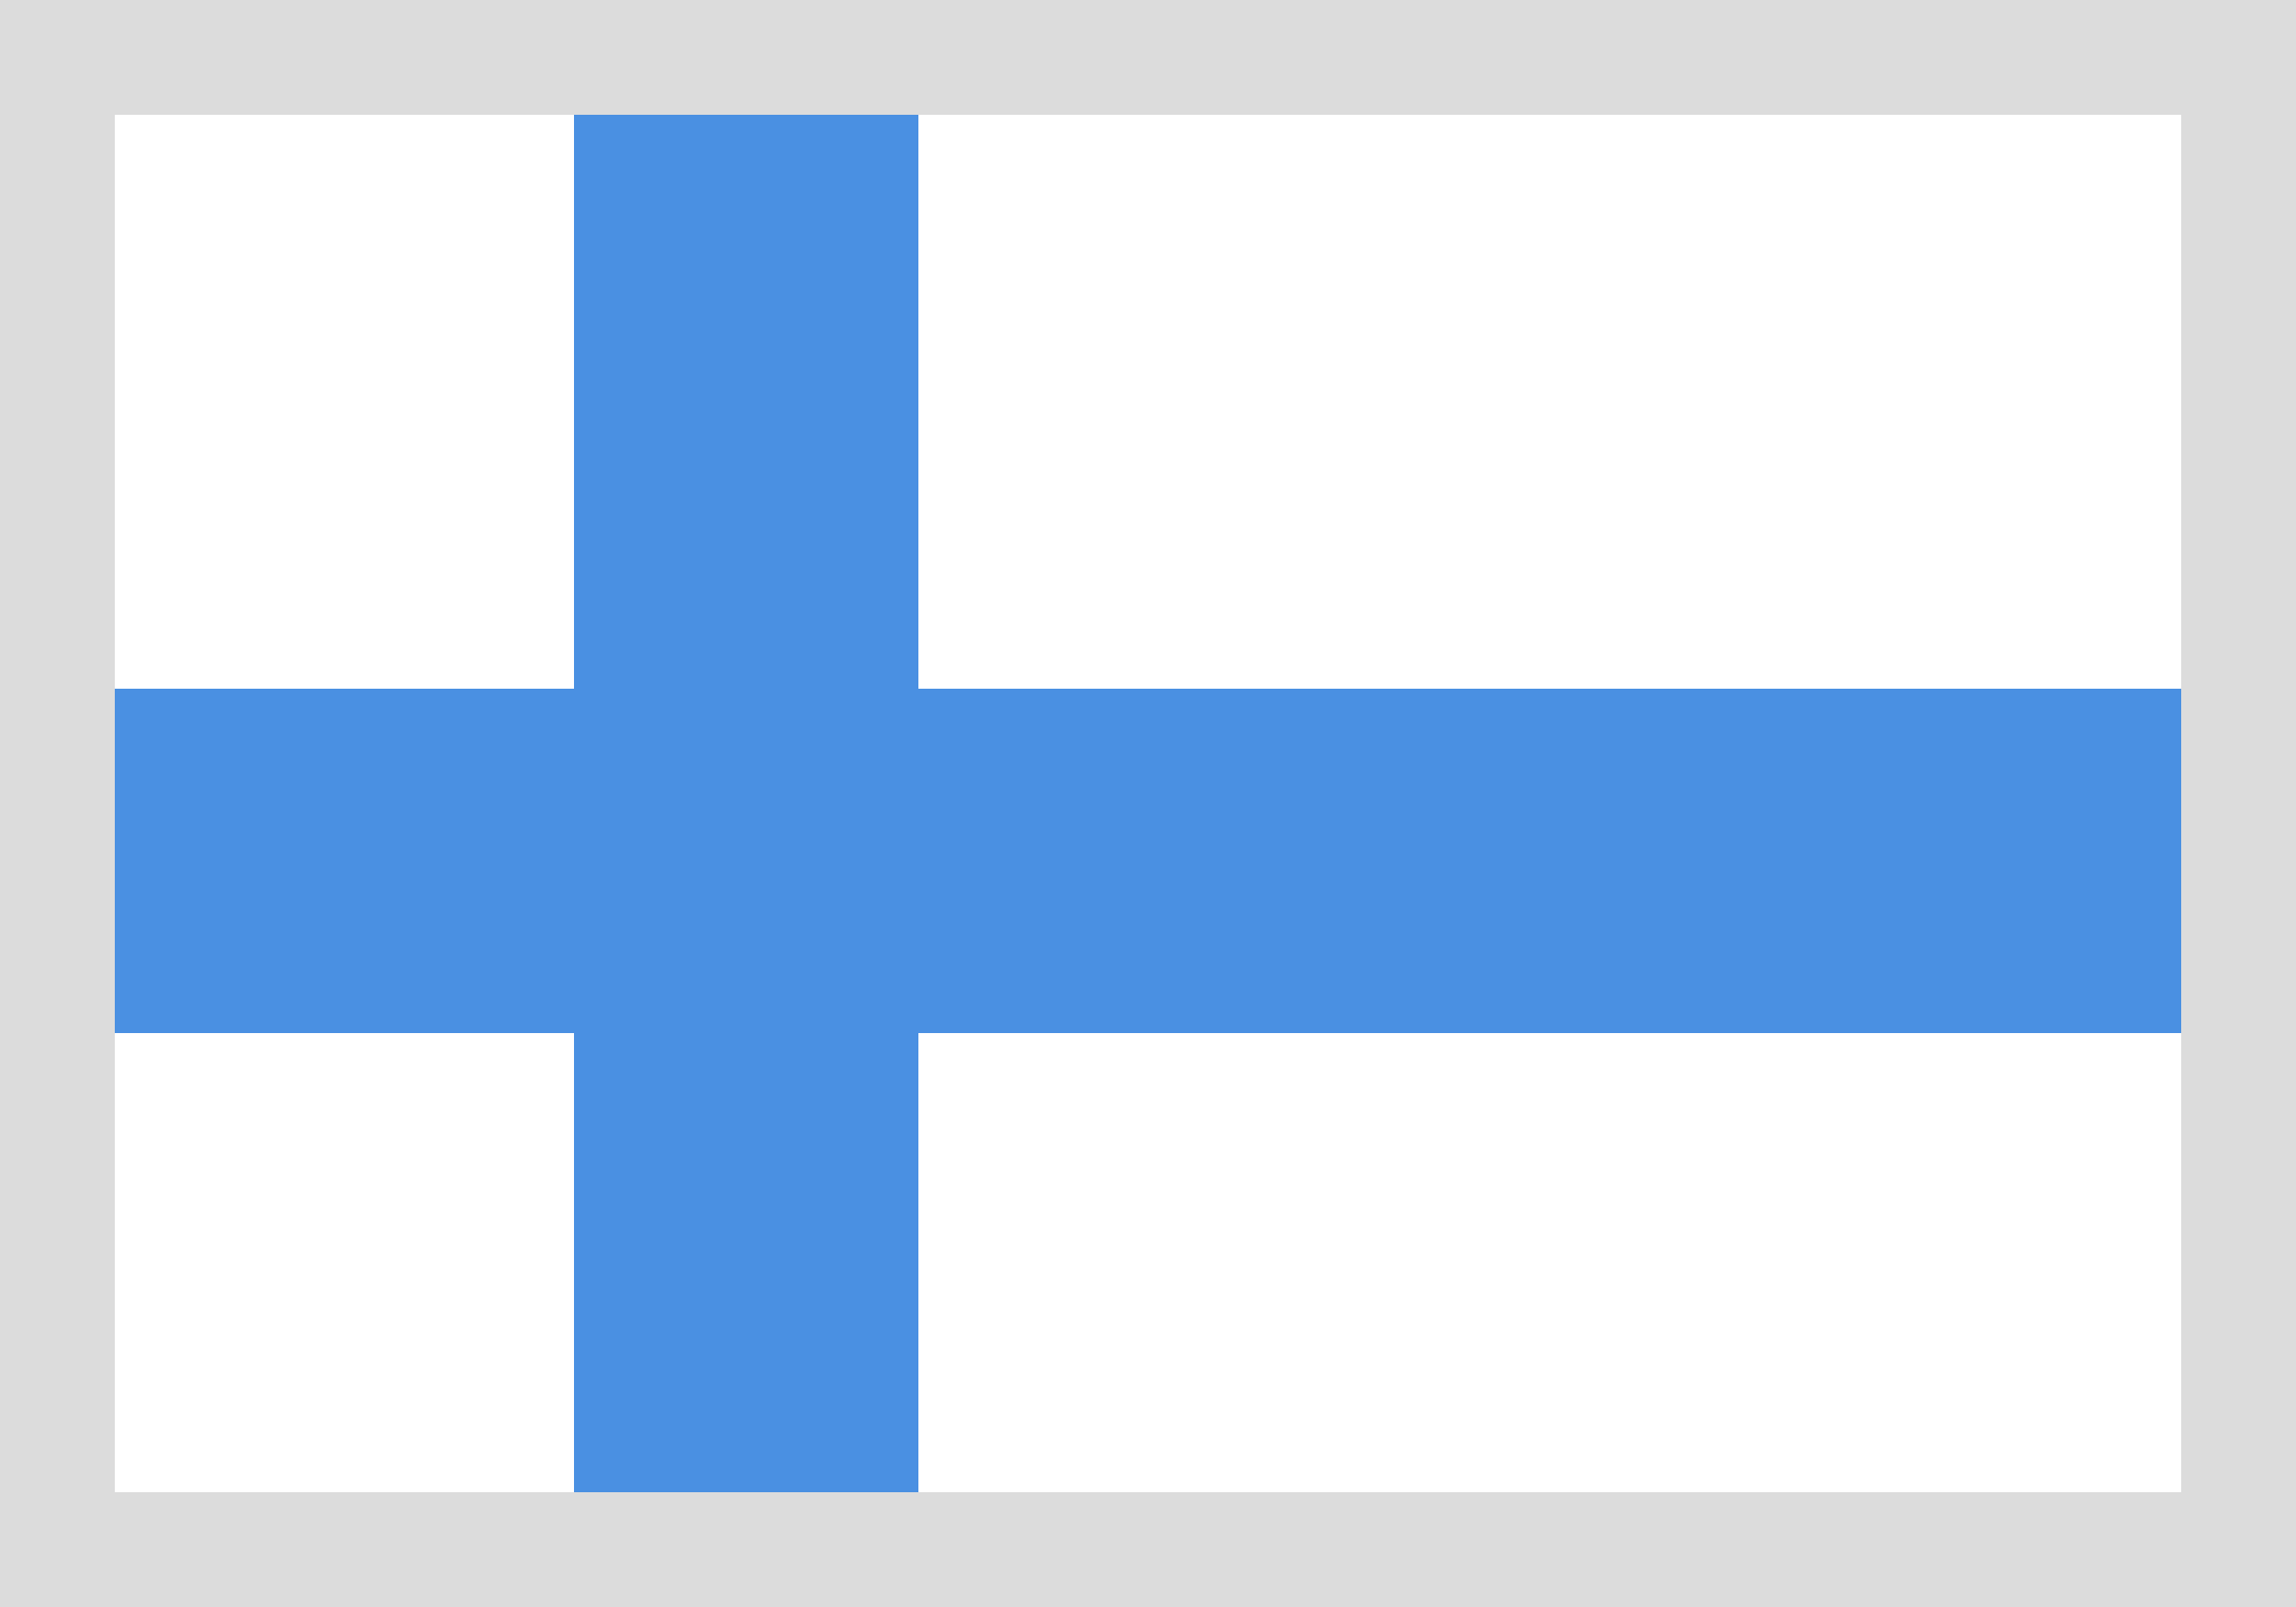
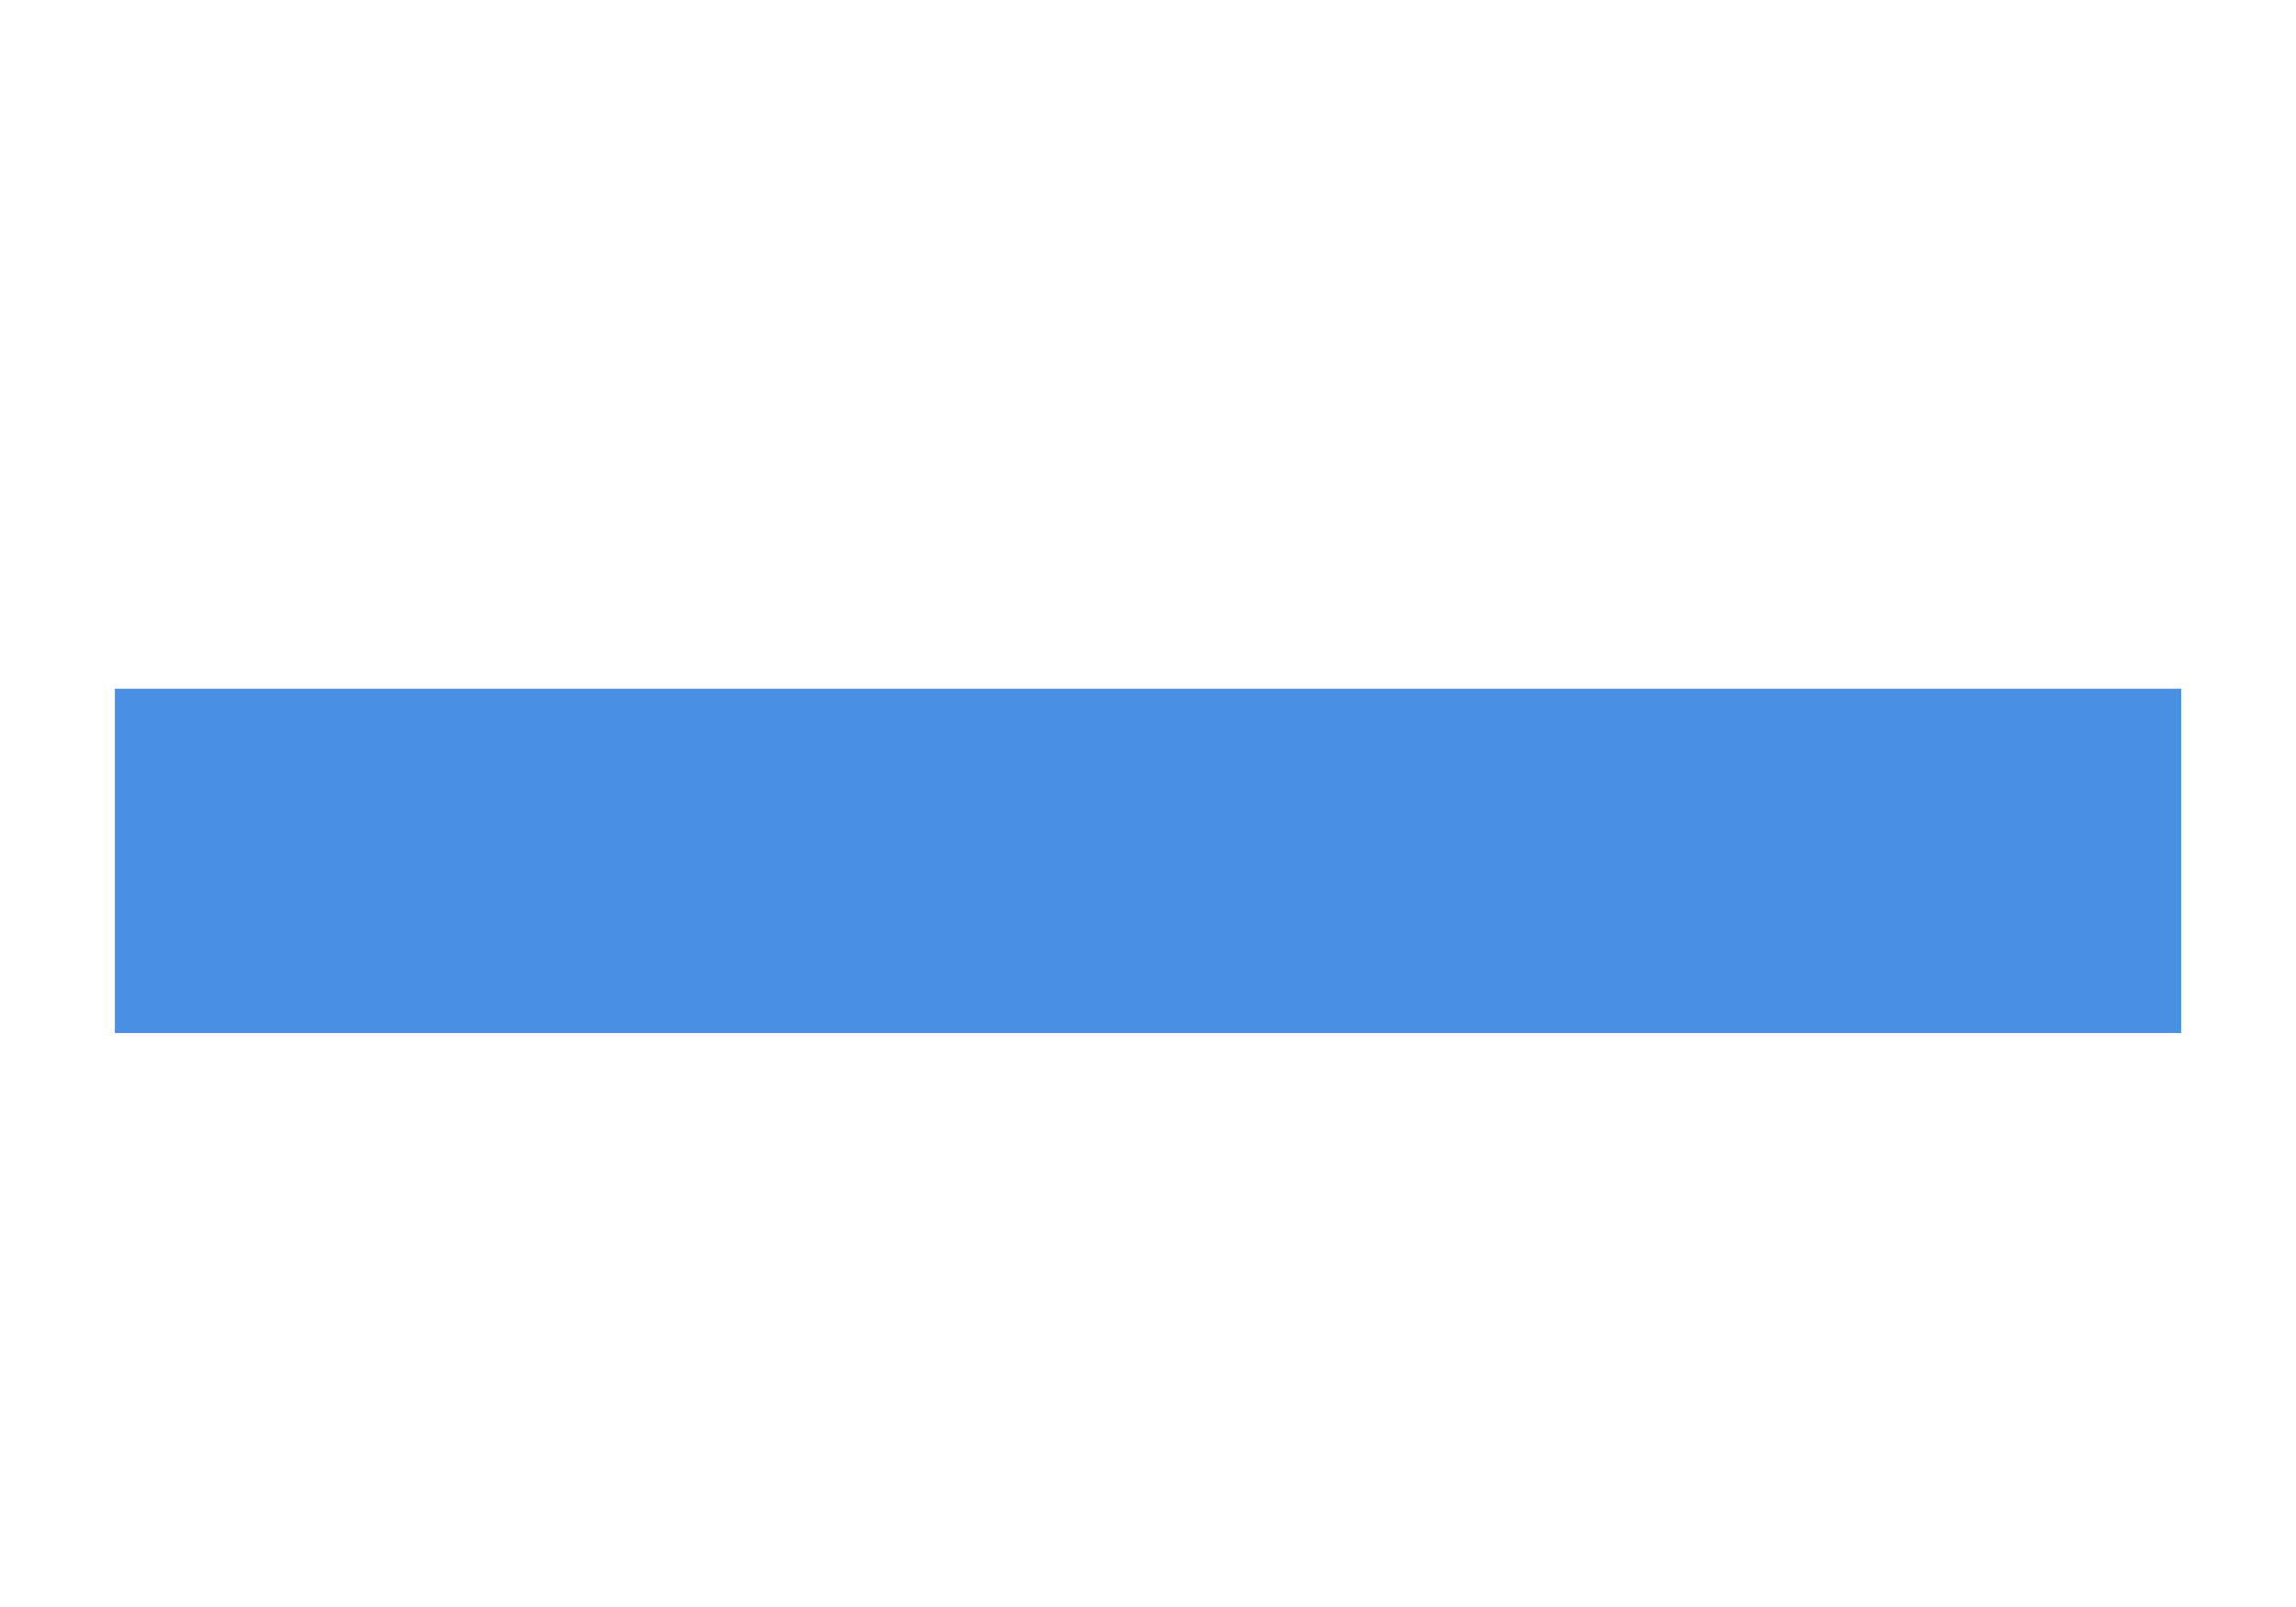
<svg xmlns="http://www.w3.org/2000/svg" width="20" height="14" viewBox="0 0 20 14" fill="none">
-   <path fill-rule="evenodd" clip-rule="evenodd" d="M0 0H20V14H0V0Z" fill="#DCDCDC" />
  <path fill-rule="evenodd" clip-rule="evenodd" d="M1 1H19V13H1V1Z" fill="white" />
-   <path fill-rule="evenodd" clip-rule="evenodd" d="M5 1H8V13H5V1Z" fill="#4A90E2" />
+   <path fill-rule="evenodd" clip-rule="evenodd" d="M5 1V13H5V1Z" fill="#4A90E2" />
  <path fill-rule="evenodd" clip-rule="evenodd" d="M19 6V9L1 9V6L19 6Z" fill="#4A90E2" />
</svg>